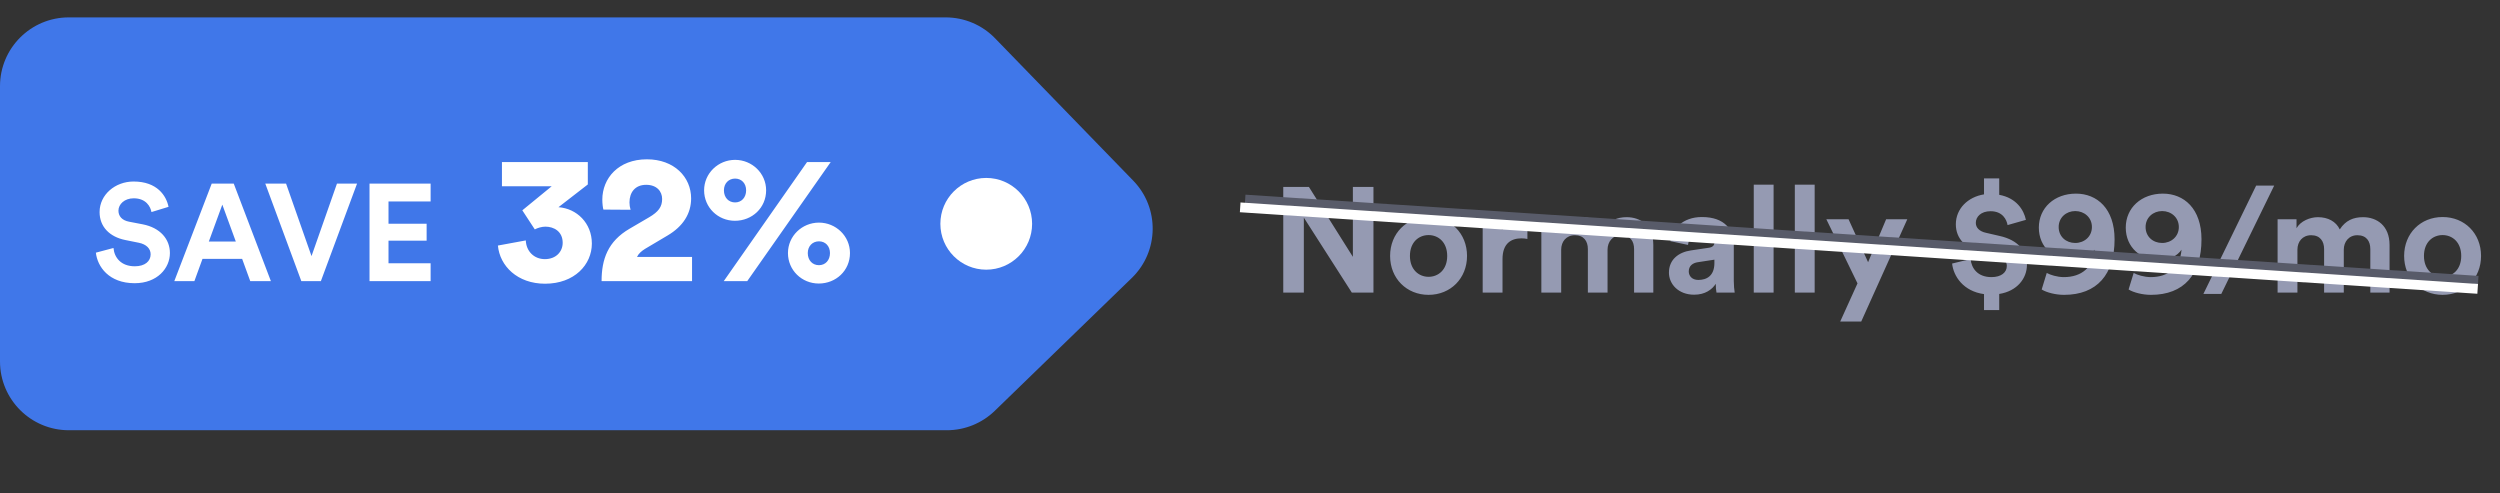
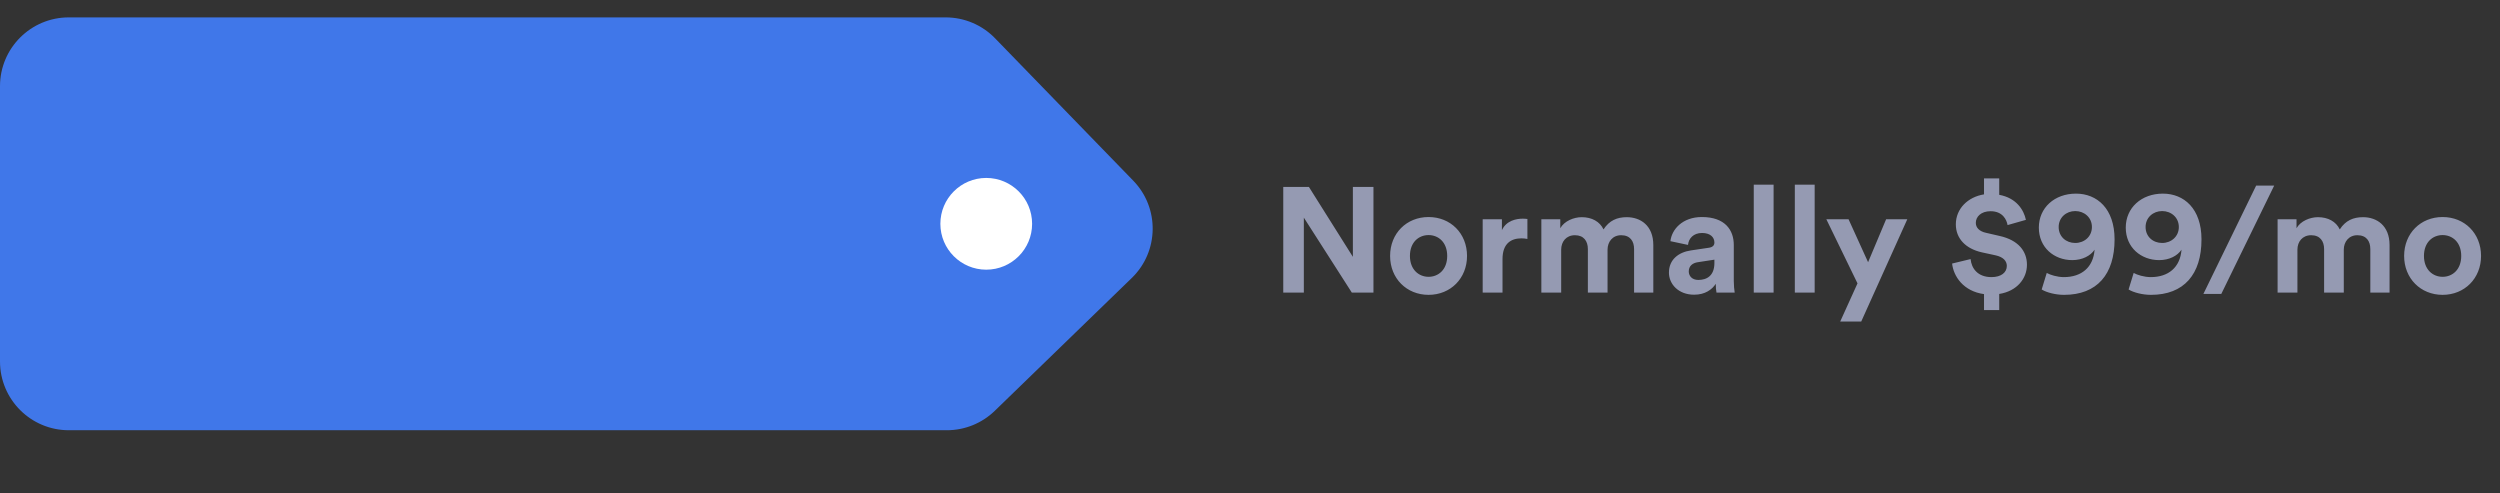
<svg xmlns="http://www.w3.org/2000/svg" width="218" height="43" viewBox="0 0 218 43" fill="none">
  <rect x="0" y="0" width="218" height="43" fill="#333333" stroke="none" />
  <path d="M119.765 25.516V16.299H117.971V22.396L114.136 16.299H111.9V25.516H113.694V18.977L117.88 25.516H119.765ZM124.571 24.138C123.726 24.138 122.946 23.514 122.946 22.318C122.946 21.109 123.726 20.498 124.571 20.498C125.416 20.498 126.196 21.109 126.196 22.318C126.196 23.527 125.416 24.138 124.571 24.138ZM124.571 18.925C122.66 18.925 121.217 20.342 121.217 22.318C121.217 24.281 122.66 25.711 124.571 25.711C126.482 25.711 127.925 24.281 127.925 22.318C127.925 20.342 126.482 18.925 124.571 18.925ZM133.19 19.094C133.06 19.081 132.93 19.068 132.787 19.068C132.241 19.068 131.357 19.224 130.967 20.069V19.12H129.29V25.516H131.019V22.591C131.019 21.213 131.786 20.784 132.67 20.784C132.826 20.784 132.995 20.797 133.19 20.836V19.094ZM136.135 25.516V21.772C136.135 21.07 136.577 20.511 137.331 20.511C138.111 20.511 138.462 21.031 138.462 21.72V25.516H140.178V21.772C140.178 21.083 140.62 20.511 141.361 20.511C142.154 20.511 142.492 21.031 142.492 21.72V25.516H144.169V21.369C144.169 19.653 143.038 18.938 141.855 18.938C141.01 18.938 140.334 19.224 139.827 20.004C139.502 19.315 138.8 18.938 137.929 18.938C137.227 18.938 136.408 19.276 136.057 19.9V19.12H134.406V25.516H136.135ZM145.531 23.774C145.531 24.775 146.363 25.698 147.728 25.698C148.677 25.698 149.288 25.256 149.613 24.749C149.613 24.996 149.639 25.347 149.678 25.516H151.264C151.225 25.295 151.186 24.84 151.186 24.502V21.356C151.186 20.069 150.432 18.925 148.404 18.925C146.688 18.925 145.765 20.03 145.661 21.031L147.195 21.356C147.247 20.797 147.663 20.316 148.417 20.316C149.145 20.316 149.496 20.693 149.496 21.148C149.496 21.369 149.379 21.551 149.015 21.603L147.442 21.837C146.376 21.993 145.531 22.63 145.531 23.774ZM148.092 24.411C147.533 24.411 147.26 24.047 147.26 23.67C147.26 23.176 147.611 22.929 148.053 22.864L149.496 22.643V22.929C149.496 24.06 148.82 24.411 148.092 24.411ZM154.657 25.516V16.104H152.928V25.516H154.657ZM158.238 25.516V16.104H156.509V25.516H158.238ZM162.299 28.038L166.316 19.12H164.47L162.897 22.864L161.194 19.12H159.257L161.974 24.71L160.466 28.038H162.299ZM174.332 27.037V25.633C175.892 25.386 176.75 24.281 176.75 23.085C176.75 21.915 176.009 20.94 174.371 20.576L173.188 20.303C172.577 20.173 172.291 19.835 172.291 19.432C172.291 18.899 172.746 18.418 173.578 18.418C174.644 18.418 174.982 19.172 175.06 19.627L176.659 19.172C176.477 18.301 175.827 17.261 174.332 16.988V15.558H173.006V16.949C171.615 17.17 170.549 18.184 170.549 19.562C170.549 20.81 171.42 21.694 172.824 22.006L174.02 22.266C174.67 22.409 174.995 22.747 174.995 23.189C174.995 23.761 174.501 24.164 173.656 24.164C172.46 24.164 171.914 23.41 171.836 22.591L170.224 22.981C170.341 24.086 171.199 25.399 173.006 25.646V27.037H174.332ZM178.034 25.243C178.476 25.516 179.269 25.711 179.984 25.711C182.87 25.711 184.391 23.917 184.391 20.875C184.391 18.184 182.857 16.884 181.024 16.884C179.152 16.884 177.787 18.119 177.787 19.848C177.787 21.59 179.126 22.682 180.699 22.682C181.583 22.682 182.298 22.305 182.649 21.772C182.532 23.319 181.505 24.164 179.971 24.164C179.386 24.164 178.775 23.969 178.476 23.8L178.034 25.243ZM182.415 19.796C182.415 20.628 181.752 21.187 180.959 21.187C180.166 21.187 179.516 20.641 179.516 19.796C179.516 18.964 180.179 18.405 180.959 18.405C181.752 18.405 182.415 18.964 182.415 19.796ZM185.613 25.243C186.055 25.516 186.848 25.711 187.563 25.711C190.449 25.711 191.97 23.917 191.97 20.875C191.97 18.184 190.436 16.884 188.603 16.884C186.731 16.884 185.366 18.119 185.366 19.848C185.366 21.59 186.705 22.682 188.278 22.682C189.162 22.682 189.877 22.305 190.228 21.772C190.111 23.319 189.084 24.164 187.55 24.164C186.965 24.164 186.354 23.969 186.055 23.8L185.613 25.243ZM189.994 19.796C189.994 20.628 189.331 21.187 188.538 21.187C187.745 21.187 187.095 20.641 187.095 19.796C187.095 18.964 187.758 18.405 188.538 18.405C189.331 18.405 189.994 18.964 189.994 19.796ZM198.31 16.182H196.737L192.135 25.633H193.695L198.31 16.182ZM200.335 25.516V21.772C200.335 21.07 200.777 20.511 201.531 20.511C202.311 20.511 202.662 21.031 202.662 21.72V25.516H204.378V21.772C204.378 21.083 204.82 20.511 205.561 20.511C206.354 20.511 206.692 21.031 206.692 21.72V25.516H208.369V21.369C208.369 19.653 207.238 18.938 206.055 18.938C205.21 18.938 204.534 19.224 204.027 20.004C203.702 19.315 203 18.938 202.129 18.938C201.427 18.938 200.608 19.276 200.257 19.9V19.12H198.606V25.516H200.335ZM212.994 24.138C212.149 24.138 211.369 23.514 211.369 22.318C211.369 21.109 212.149 20.498 212.994 20.498C213.839 20.498 214.619 21.109 214.619 22.318C214.619 23.527 213.839 24.138 212.994 24.138ZM212.994 18.925C211.083 18.925 209.64 20.342 209.64 22.318C209.64 24.281 211.083 25.711 212.994 25.711C214.905 25.711 216.348 24.281 216.348 22.318C216.348 20.342 214.905 18.925 212.994 18.925Z" fill="#959AB2" />
-   <path d="M108.578 17.401L216.099 24.484" stroke="#585B69" stroke-width="0.853" />
-   <path d="M108.145 18.081L216.053 25.19" stroke="white" stroke-width="0.853" />
  <path d="M82.462 1.516H6C2.686 1.516 0 4.202 0 7.516V31.516C0 34.829 2.686 37.516 6 37.516H82.569C84.128 37.516 85.626 36.909 86.746 35.823L98.691 24.24C101.07 21.932 101.128 18.132 98.819 15.754L86.768 3.337C85.638 2.173 84.084 1.516 82.462 1.516Z" fill="#4077E9" />
  <circle cx="86" cy="19.516" r="4" fill="white" />
-   <path d="M14.696 18.036C14.504 17.076 13.712 15.828 11.648 15.828C10.04 15.828 8.684 16.98 8.684 18.492C8.684 19.776 9.56 20.652 10.916 20.928L12.104 21.168C12.764 21.3 13.136 21.684 13.136 22.176C13.136 22.776 12.644 23.22 11.756 23.22C10.556 23.22 9.968 22.464 9.896 21.624L8.36 22.032C8.492 23.244 9.488 24.696 11.744 24.696C13.724 24.696 14.816 23.376 14.816 22.068C14.816 20.868 13.988 19.86 12.44 19.56L11.252 19.332C10.628 19.212 10.328 18.84 10.328 18.372C10.328 17.808 10.856 17.292 11.66 17.292C12.74 17.292 13.124 18.024 13.208 18.492L14.696 18.036ZM21.822 24.516H23.622L20.382 16.008H18.462L15.198 24.516H16.95L17.658 22.572H21.114L21.822 24.516ZM19.386 17.844L20.562 21.06H18.21L19.386 17.844ZM27.164 22.332L24.944 16.008H23.132L26.276 24.516H27.98L31.136 16.008H29.384L27.164 22.332ZM37.55 24.516V22.956H33.878V20.988H37.202V19.512H33.878V17.568H37.55V16.008H32.222V24.516H37.55ZM46.634 20.004C46.874 19.876 47.226 19.764 47.562 19.764C48.298 19.764 49.066 20.18 49.066 21.172C49.066 21.94 48.49 22.596 47.514 22.596C46.538 22.596 45.882 21.876 45.85 20.964L43.418 21.412C43.578 23.188 45.114 24.74 47.53 24.74C50.09 24.74 51.61 23.076 51.61 21.236C51.61 19.46 50.298 18.18 48.698 18.068L51.258 16.084V14.132H43.77V16.244H48.106L45.546 18.34L46.634 20.004ZM54.986 18.292C54.922 18.084 54.89 17.86 54.89 17.652C54.89 16.788 55.37 16.116 56.346 16.116C57.274 16.116 57.738 16.692 57.738 17.348C57.738 18.036 57.418 18.468 56.602 18.948L54.906 19.94C53.002 21.044 52.458 22.612 52.458 24.516H60.346V22.404H55.546C55.69 22.1 55.946 21.892 56.25 21.7L58.218 20.532C59.546 19.748 60.266 18.644 60.266 17.3C60.266 15.444 58.794 13.892 56.41 13.892C53.914 13.892 52.522 15.556 52.522 17.412C52.522 17.732 52.57 18.148 52.618 18.276L54.986 18.292ZM63.126 16.596C63.126 15.988 63.542 15.572 64.102 15.572C64.662 15.572 65.062 15.988 65.062 16.596C65.062 17.22 64.662 17.652 64.102 17.652C63.542 17.652 63.126 17.236 63.126 16.596ZM61.398 16.596C61.398 18.084 62.598 19.252 64.086 19.252C65.574 19.252 66.806 18.132 66.806 16.596C66.806 15.108 65.574 13.94 64.102 13.94C62.63 13.94 61.398 15.108 61.398 16.596ZM70.438 22.068C70.438 21.46 70.854 21.044 71.414 21.044C71.974 21.044 72.374 21.46 72.374 22.068C72.374 22.692 71.974 23.124 71.414 23.124C70.854 23.124 70.438 22.708 70.438 22.068ZM68.71 22.068C68.71 23.556 69.91 24.724 71.398 24.724C72.886 24.724 74.118 23.604 74.118 22.068C74.118 20.58 72.886 19.412 71.414 19.412C69.942 19.412 68.71 20.58 68.71 22.068ZM65.158 24.516L72.438 14.132H70.374L63.11 24.516H65.158Z" fill="white" />
</svg>